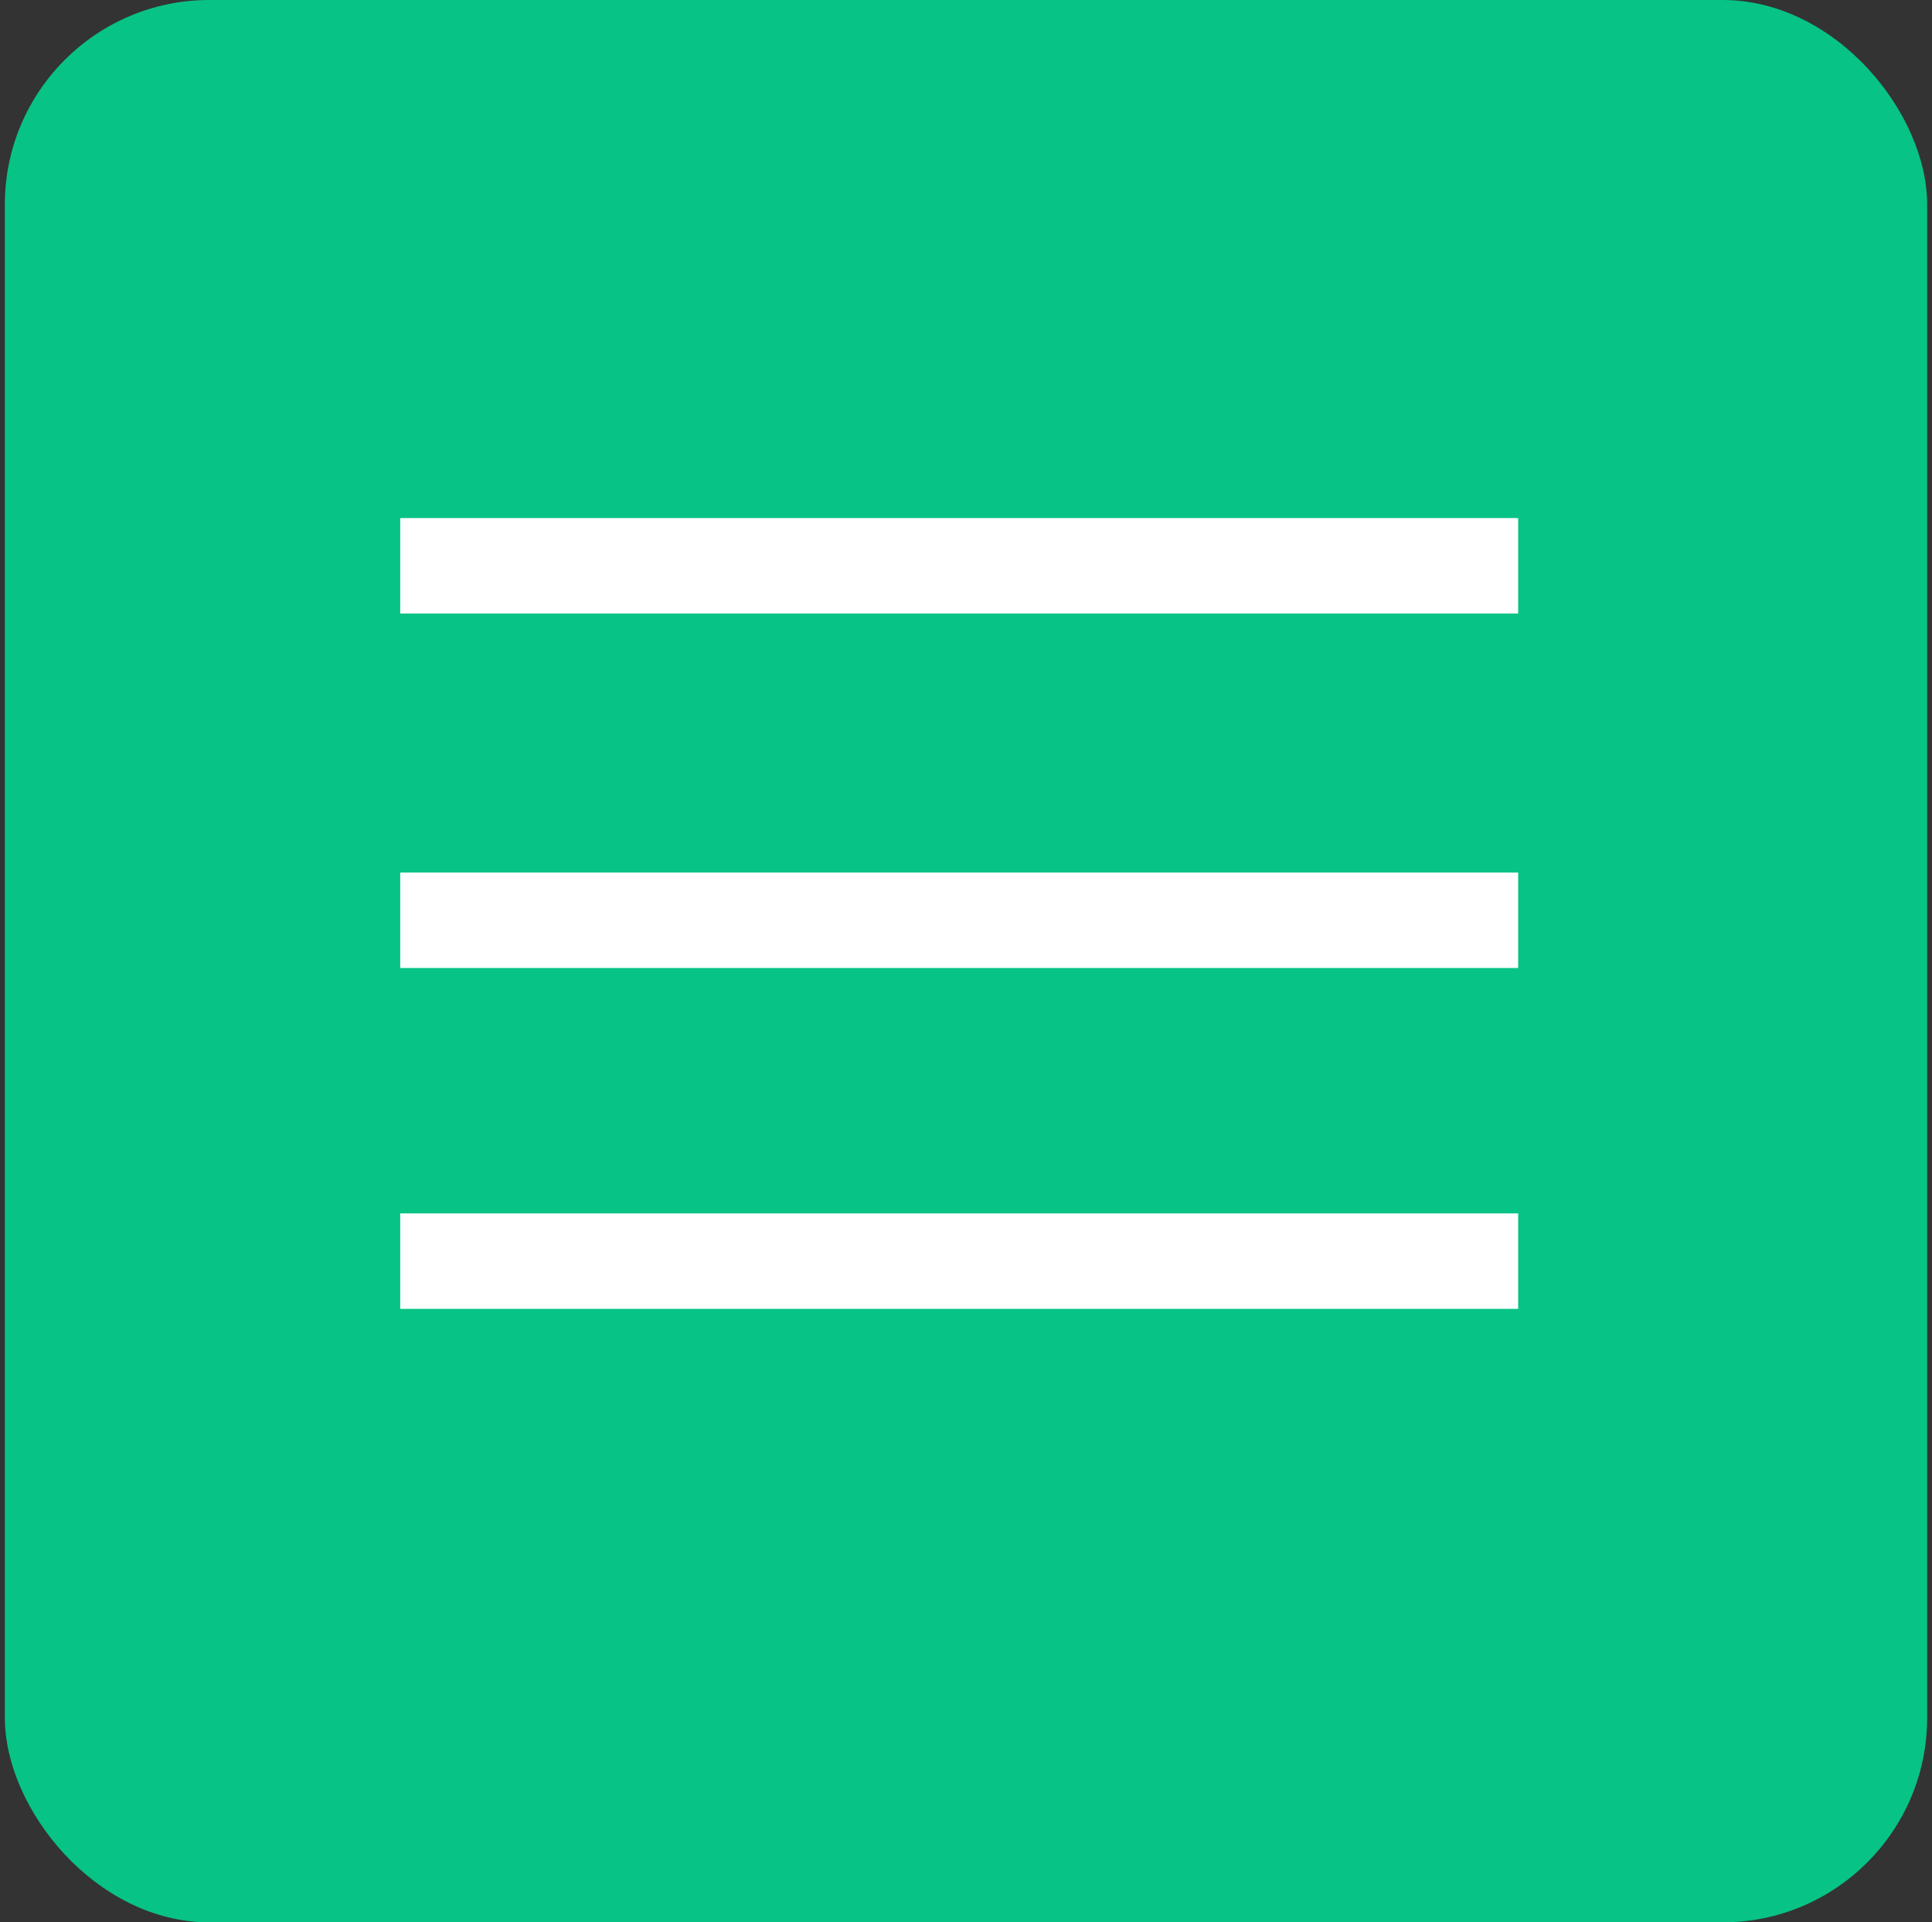
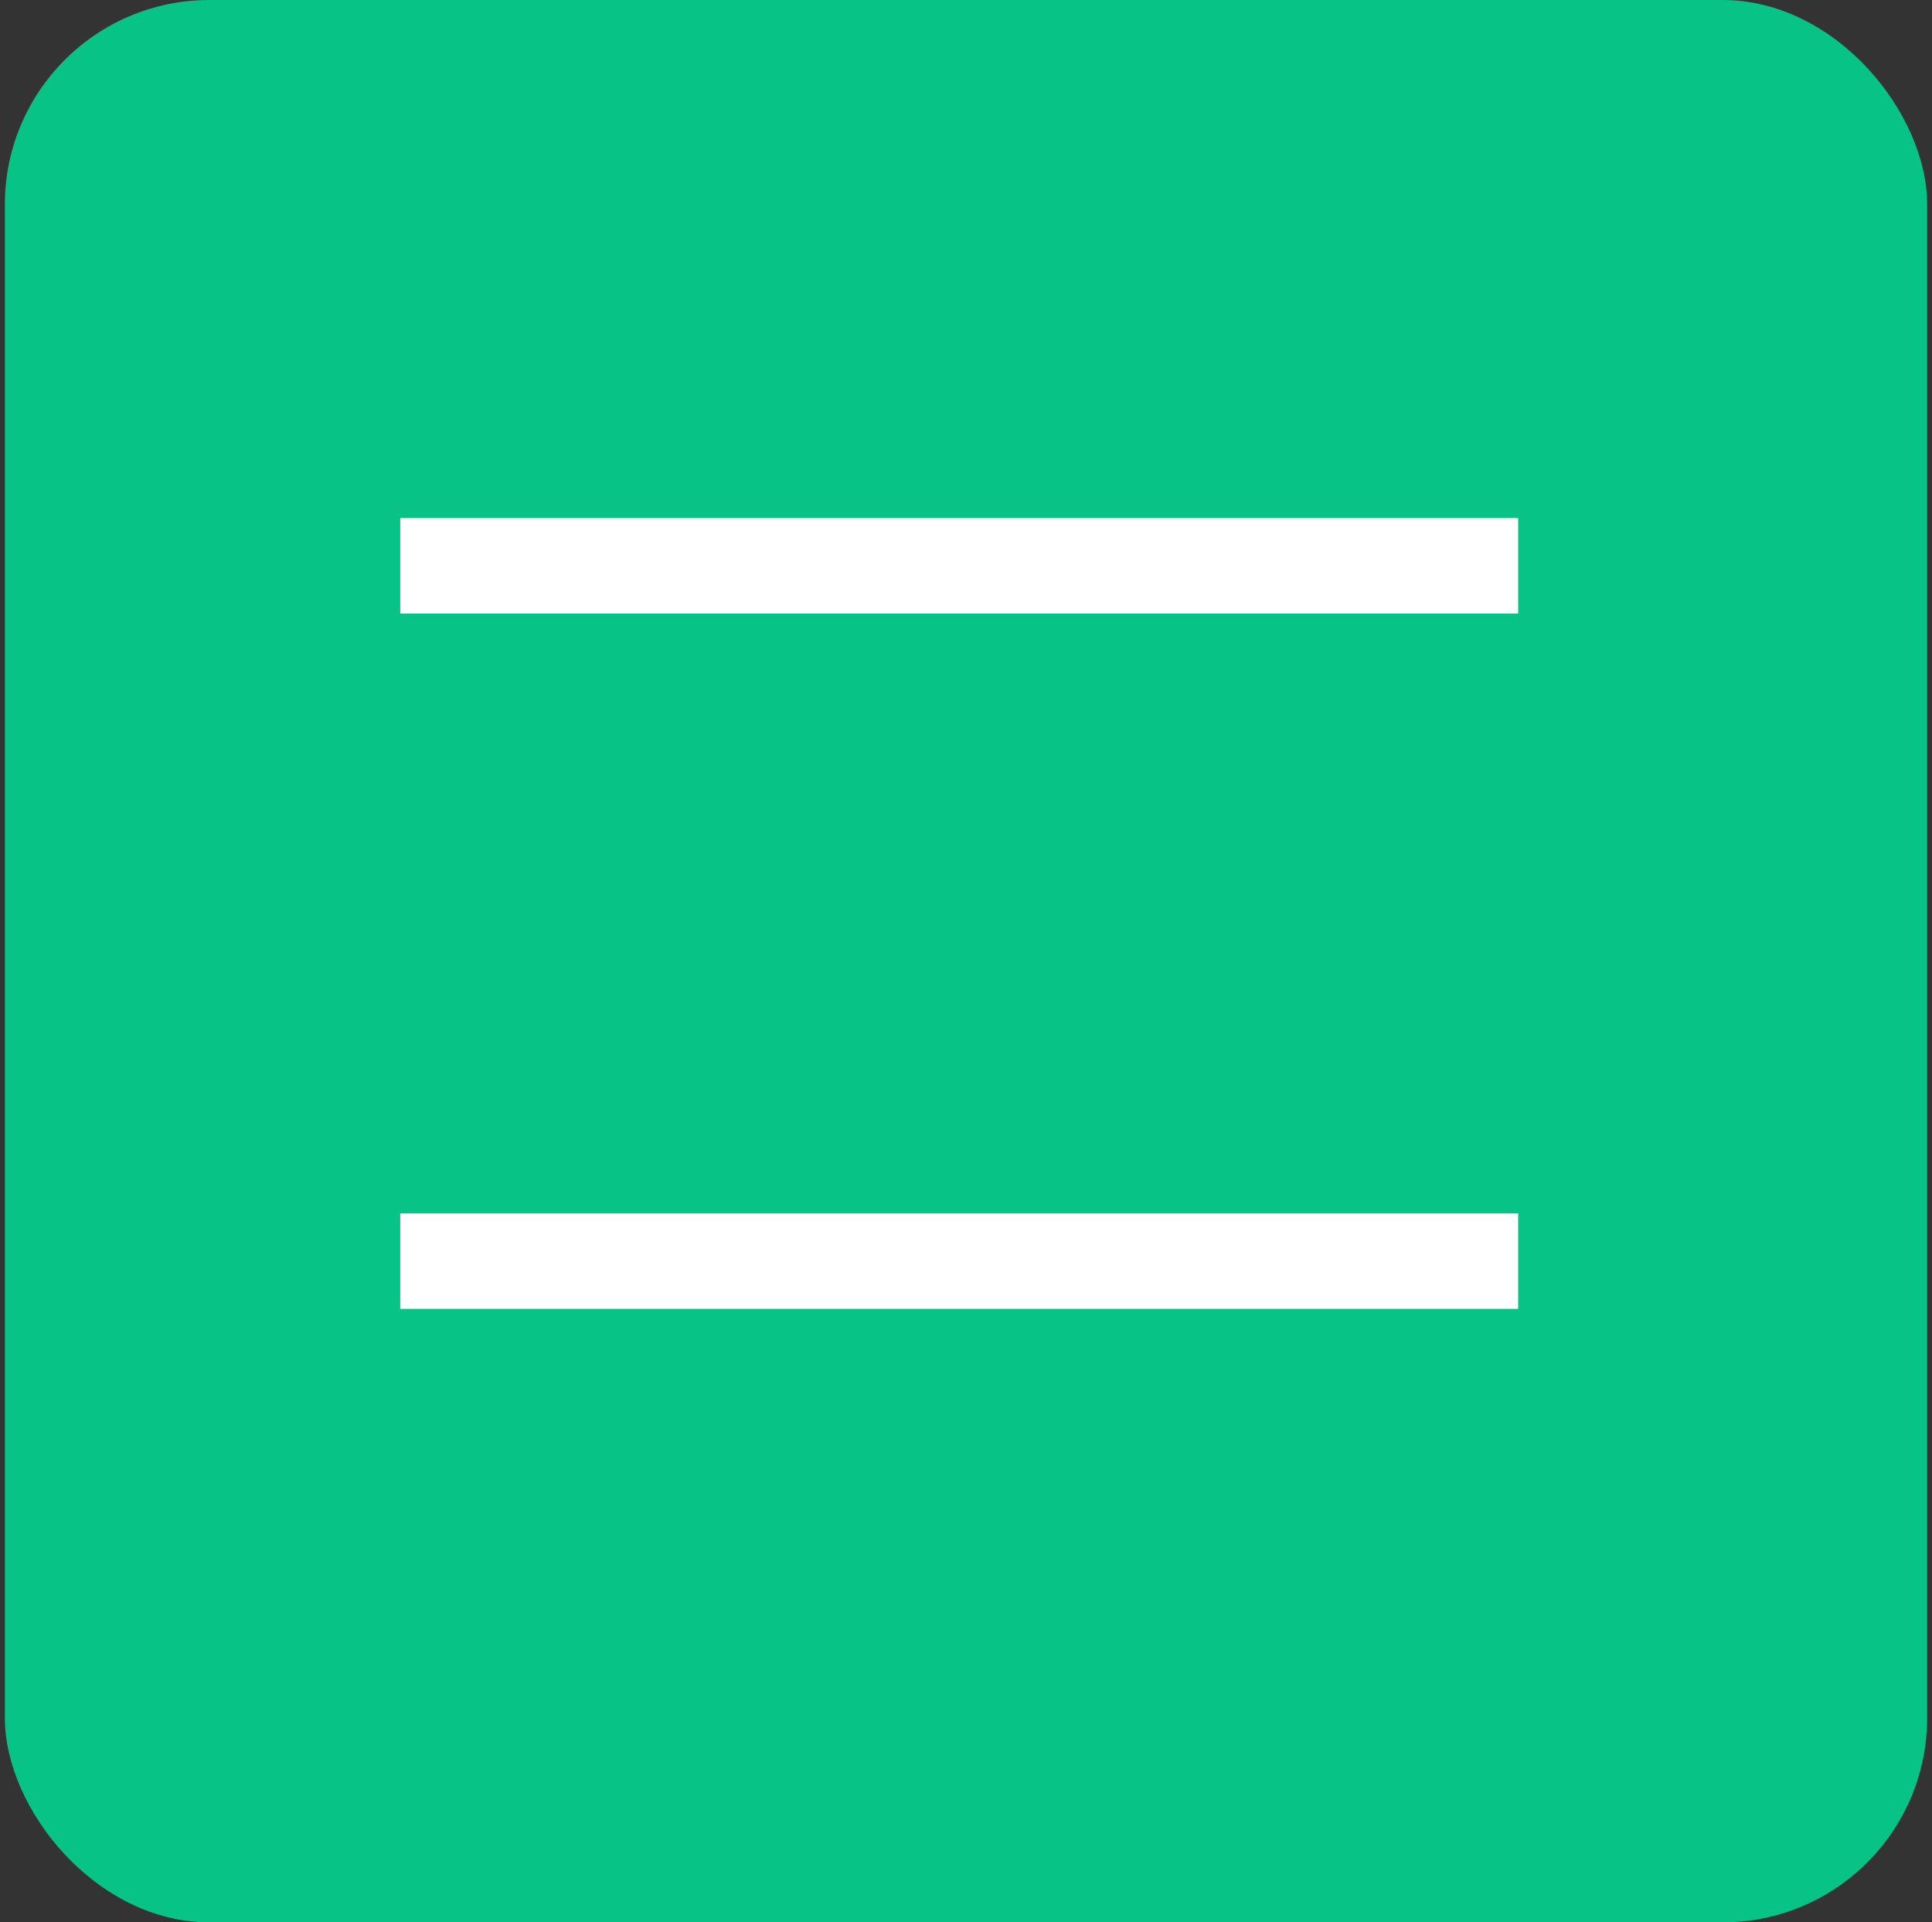
<svg xmlns="http://www.w3.org/2000/svg" width="199" height="198" viewBox="0 0 199 198" fill="none">
  <rect x="0" y="0" width="199" height="198" fill="#333333" stroke="none" />
  <rect x="0.5" width="198" height="198" rx="21.064" fill="#07C386" />
  <line x1="41.224" y1="58.276" x2="156.373" y2="58.276" stroke="white" stroke-width="9.83" />
-   <line x1="41.224" y1="94.787" x2="156.373" y2="94.787" stroke="white" stroke-width="9.83" />
  <line x1="41.224" y1="129.894" x2="156.373" y2="129.894" stroke="white" stroke-width="9.83" />
</svg>